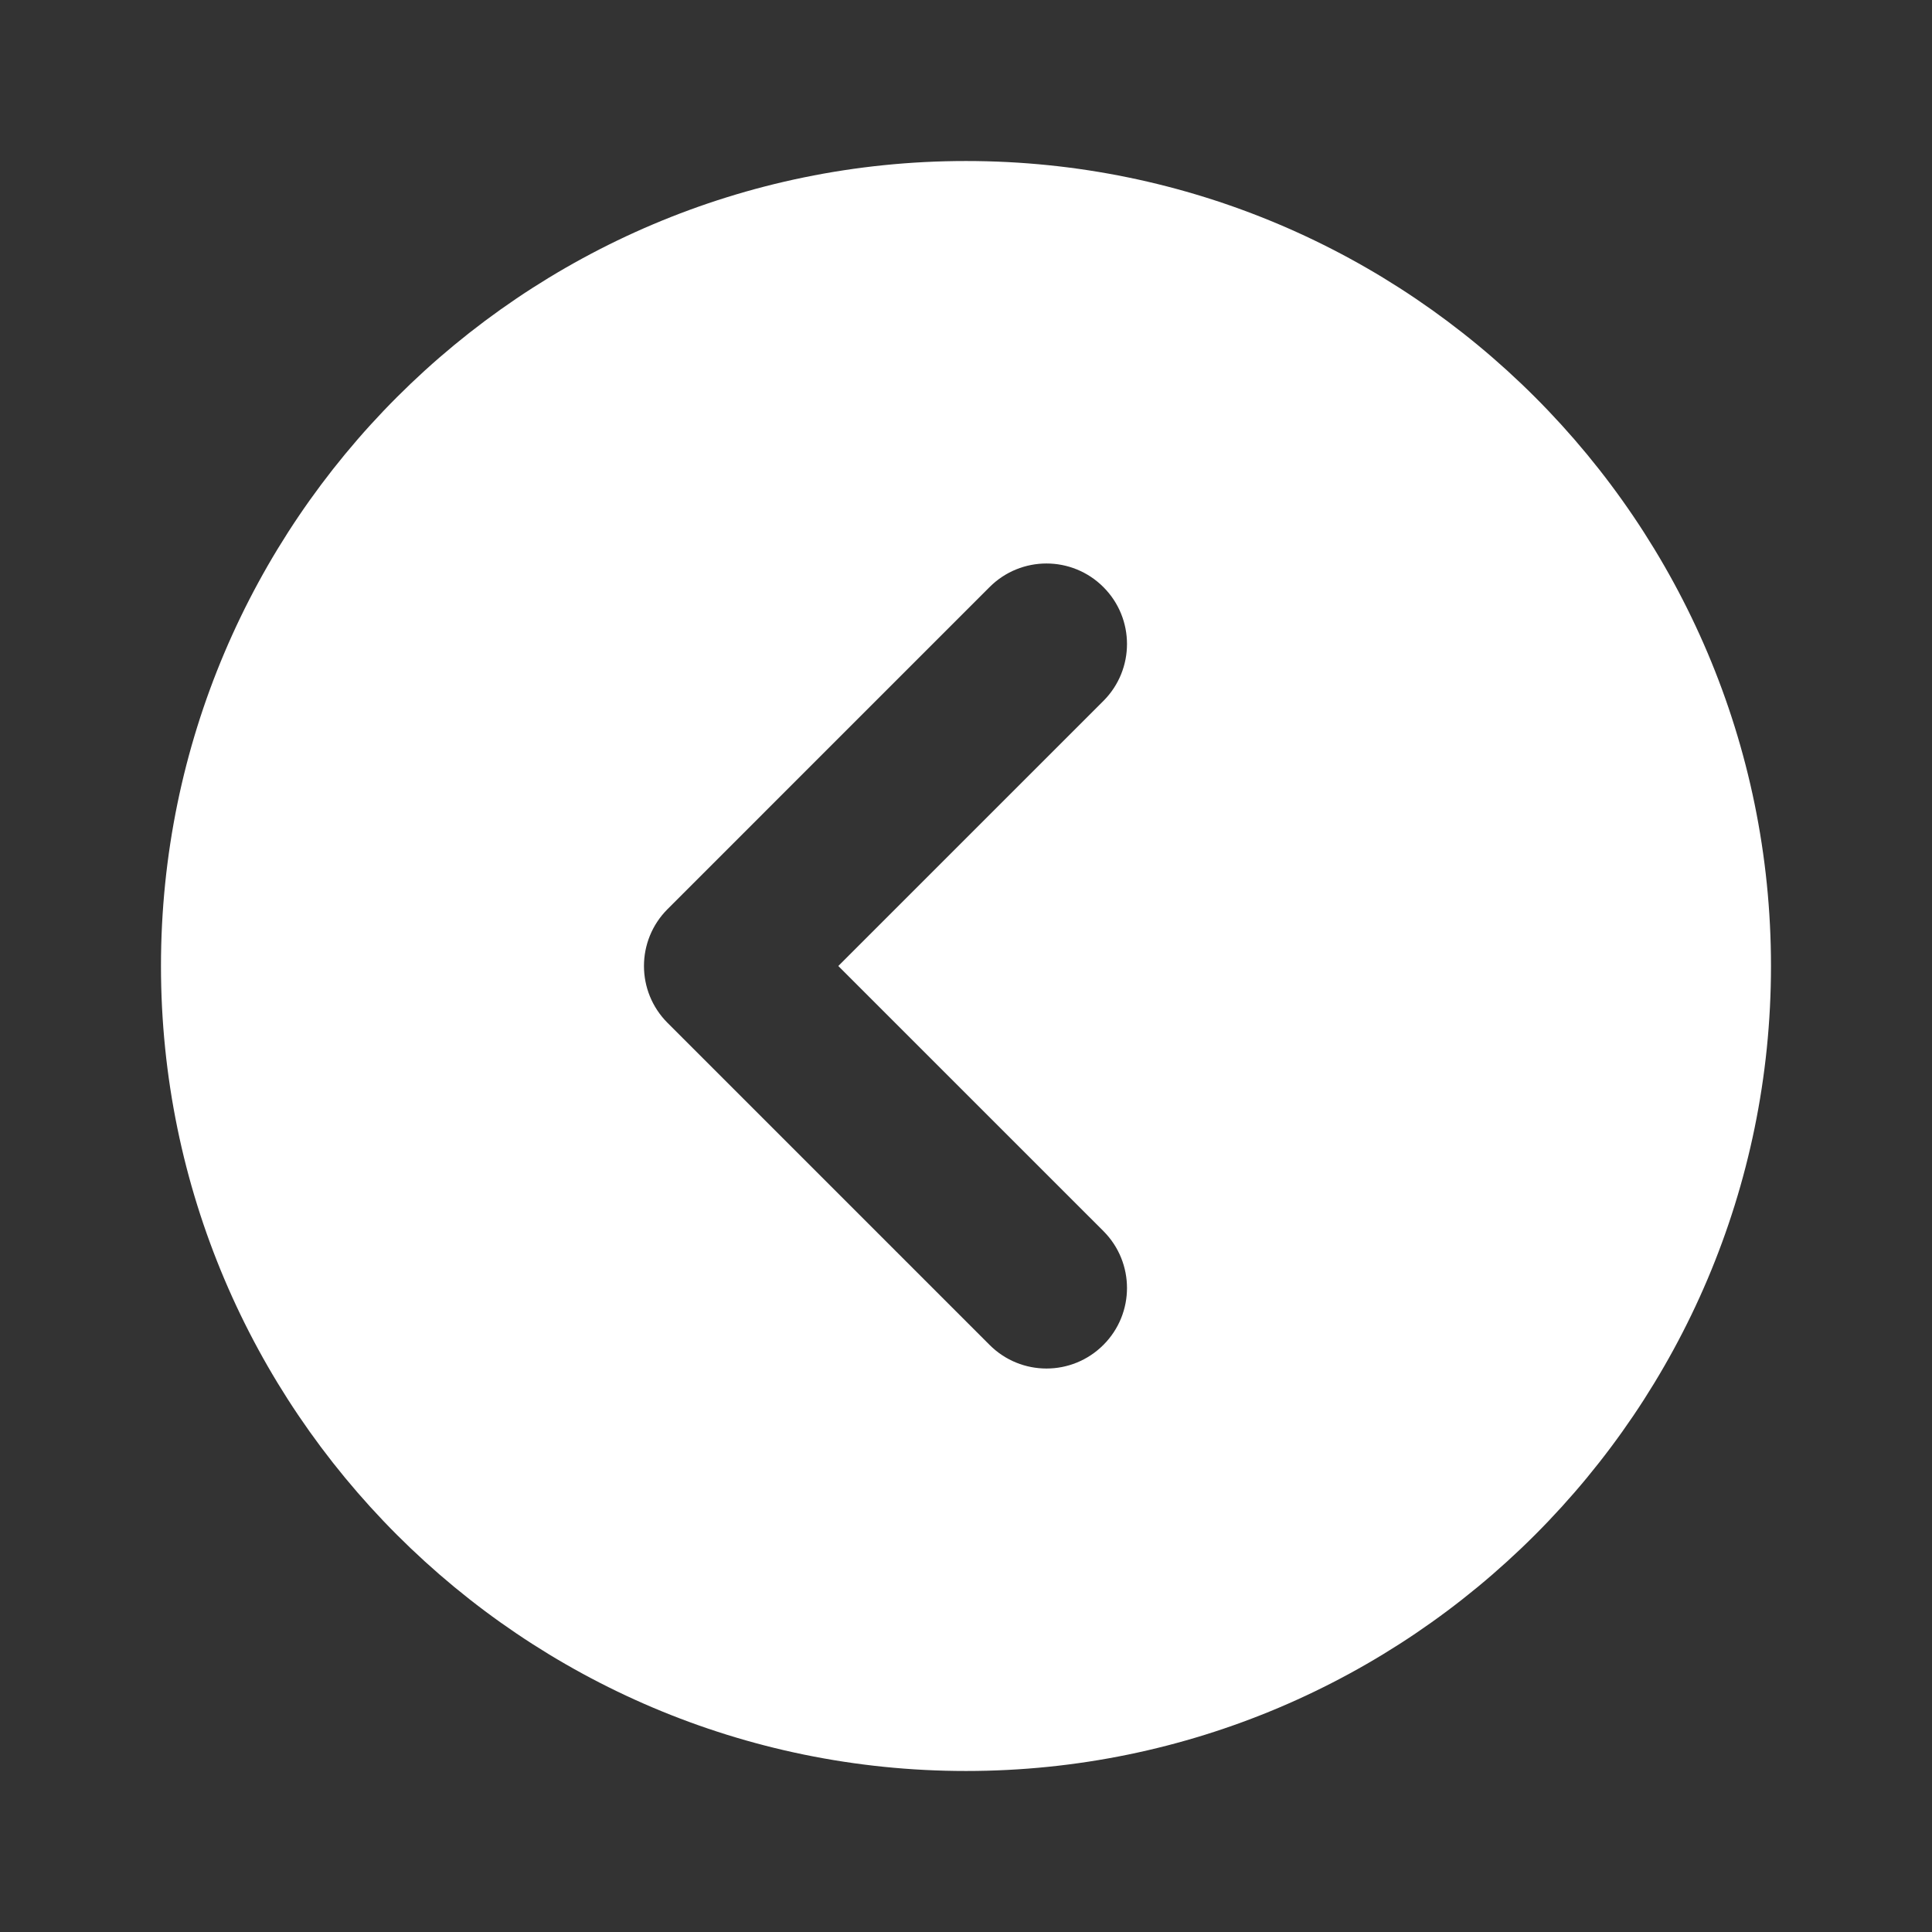
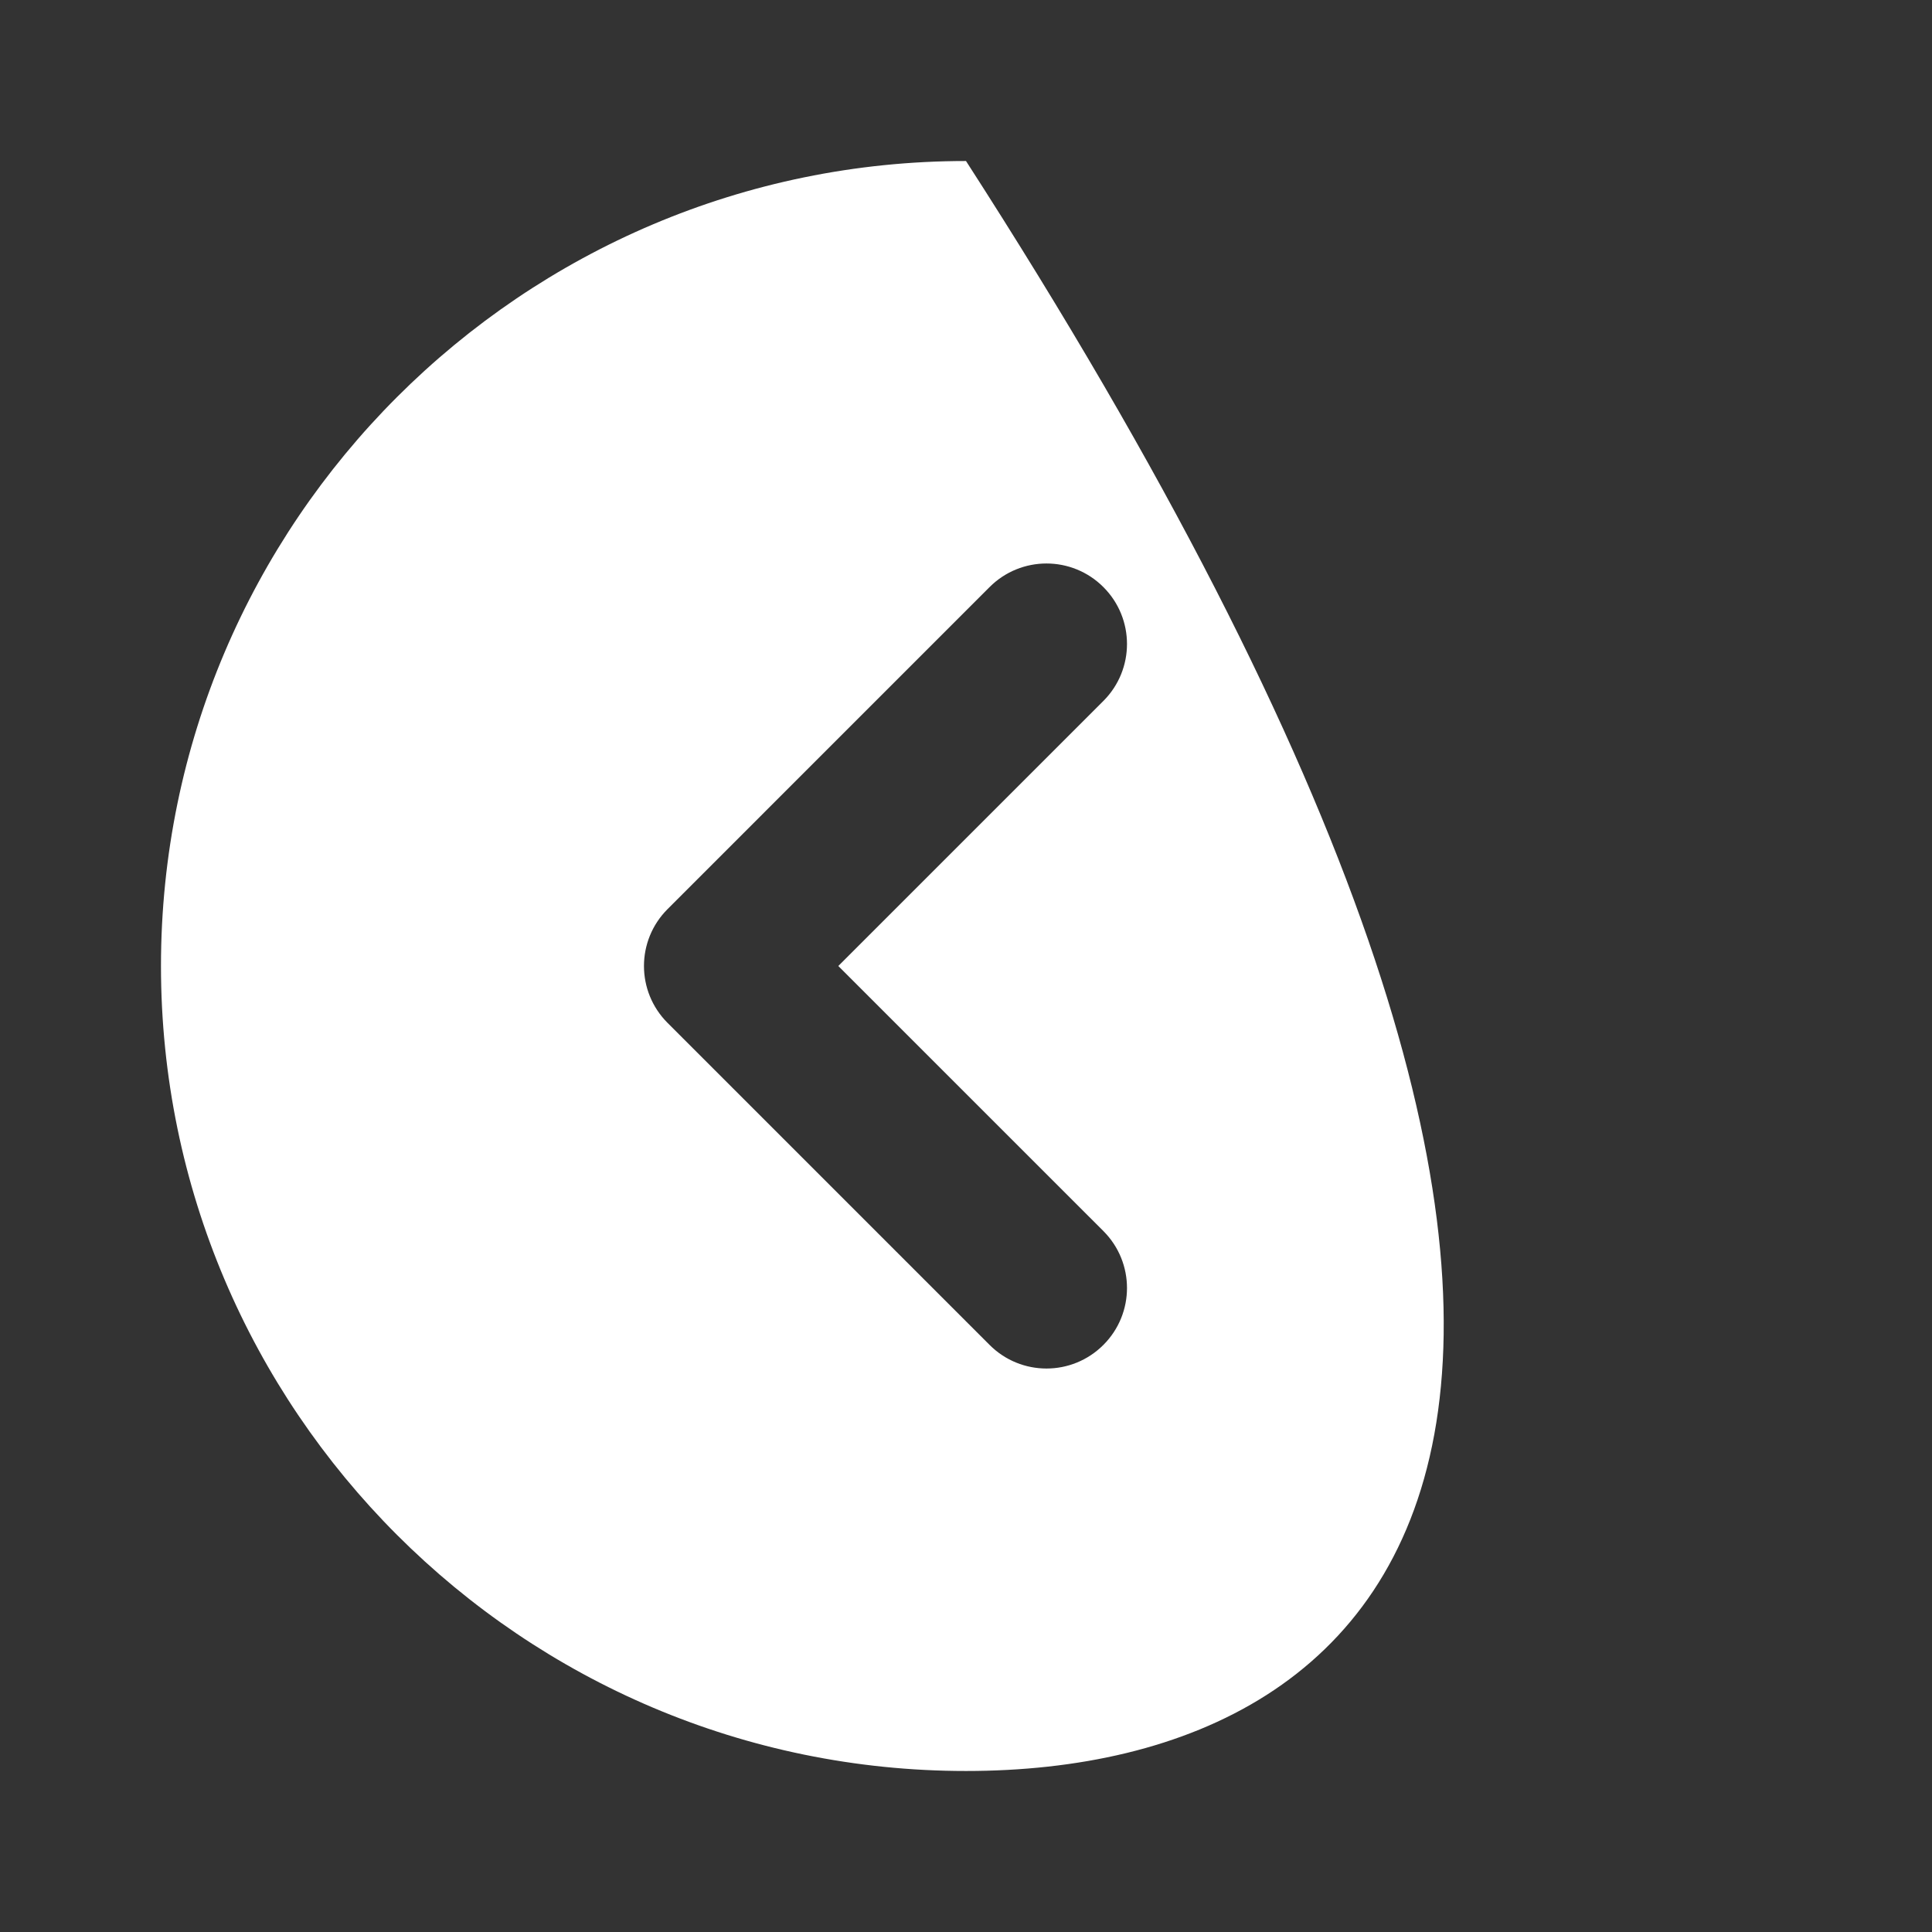
<svg xmlns="http://www.w3.org/2000/svg" width="50" height="50" viewBox="0 0 50 50" fill="none">
  <rect x="0" y="0" width="50" height="50" fill="#333333" stroke="none" />
-   <path d="M25 45.833C13.512 45.833 4.166 36.487 4.166 25C4.166 13.512 13.512 4.167 25 4.167C36.487 4.167 45.833 13.512 45.833 25C45.833 36.487 36.487 45.833 25 45.833ZM28.556 18.14C29.37 17.325 29.37 16.008 28.556 15.194C28.15 14.787 27.616 14.583 27.083 14.583C26.55 14.583 26.016 14.787 25.61 15.194L17.277 23.527C16.462 24.342 16.462 25.658 17.277 26.473L25.61 34.806C26.425 35.621 27.741 35.621 28.556 34.806C29.37 33.992 29.37 32.675 28.556 31.86L21.695 25L28.556 18.14Z" fill="white" />
+   <path d="M25 45.833C13.512 45.833 4.166 36.487 4.166 25C4.166 13.512 13.512 4.167 25 4.167C45.833 36.487 36.487 45.833 25 45.833ZM28.556 18.14C29.37 17.325 29.37 16.008 28.556 15.194C28.15 14.787 27.616 14.583 27.083 14.583C26.55 14.583 26.016 14.787 25.61 15.194L17.277 23.527C16.462 24.342 16.462 25.658 17.277 26.473L25.61 34.806C26.425 35.621 27.741 35.621 28.556 34.806C29.37 33.992 29.37 32.675 28.556 31.86L21.695 25L28.556 18.14Z" fill="white" />
</svg>